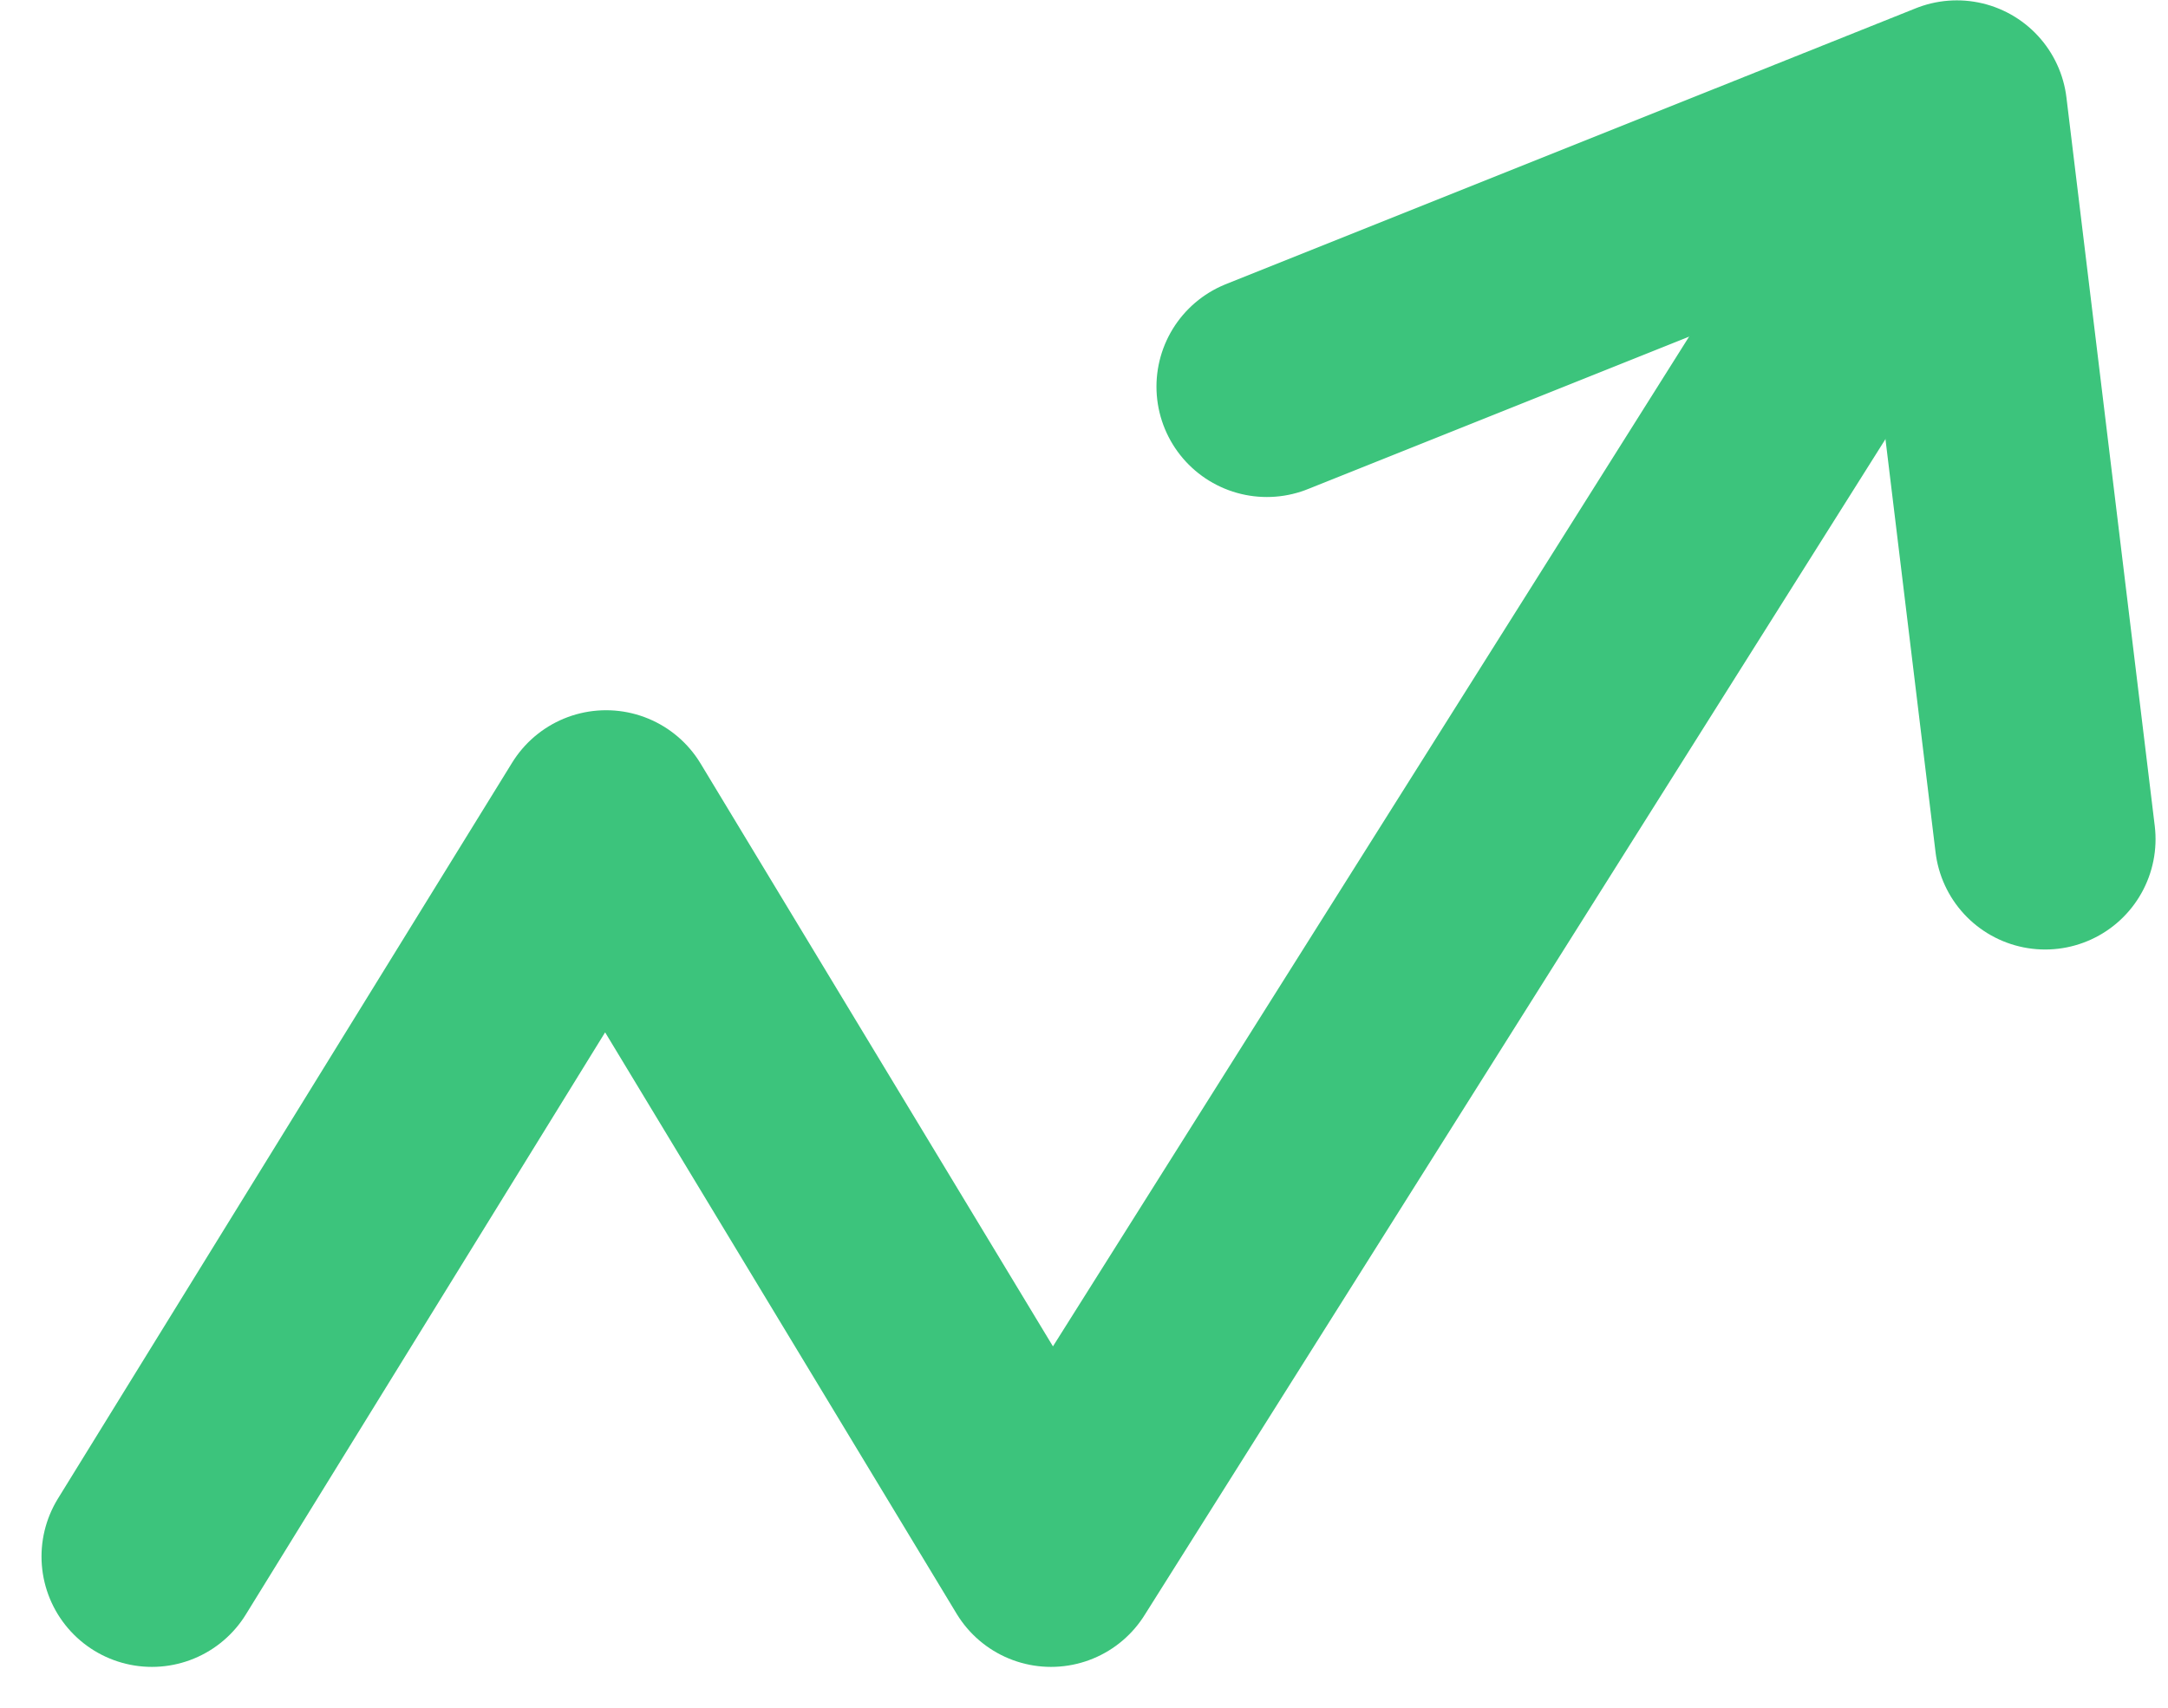
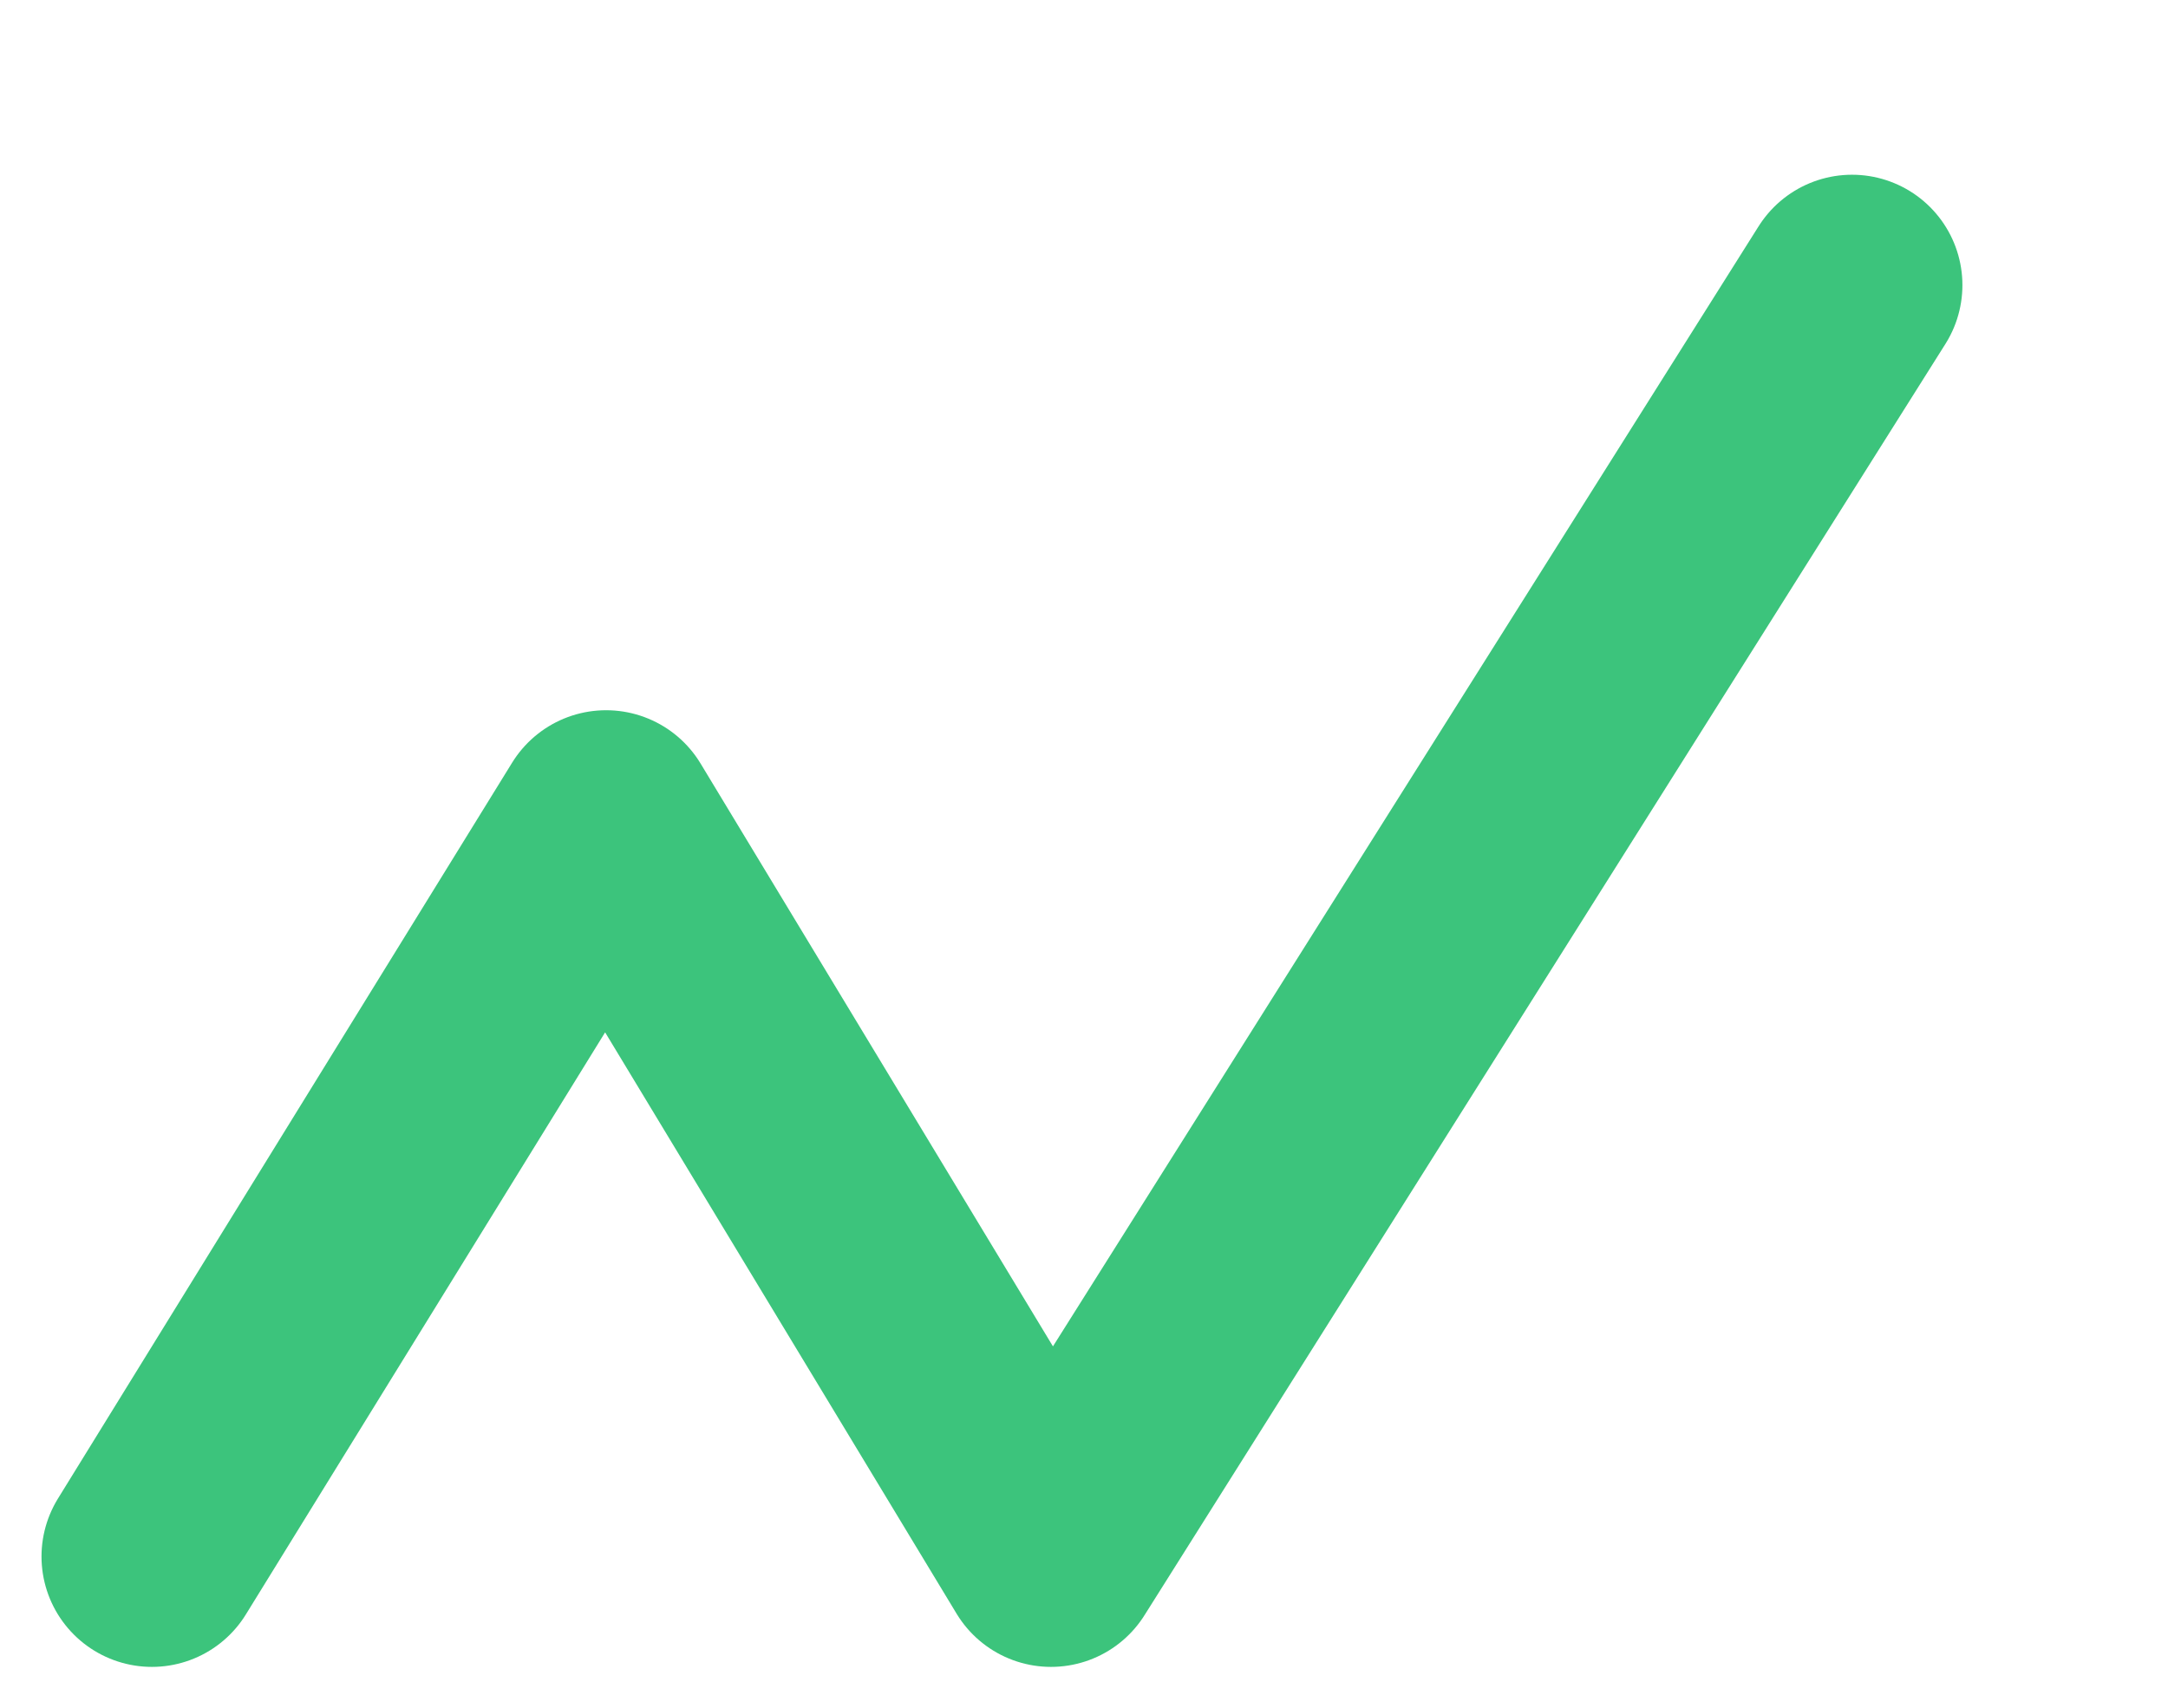
<svg xmlns="http://www.w3.org/2000/svg" width="24.549" height="19.345" viewBox="0 0 24.549 19.345">
  <g id="Group_1080" data-name="Group 1080" transform="translate(-445.28 -649.438)">
    <path id="Path_1632" data-name="Path 1632" d="M-7560.584-1537.6l5.143-8.335,5.038,8.335,9.07-14.4" transform="translate(8007.584 2204.667)" fill="none" stroke="#3cc47c" stroke-linecap="round" stroke-linejoin="round" stroke-width="2.5" />
-     <path id="Path_1633" data-name="Path 1633" d="M-7543.625-1549.1l7.813-3.125,1,8.25" transform="translate(8003.25 2202.917)" fill="none" stroke="#3cc47c" stroke-linecap="round" stroke-linejoin="round" stroke-width="2.5" />
  </g>
</svg>